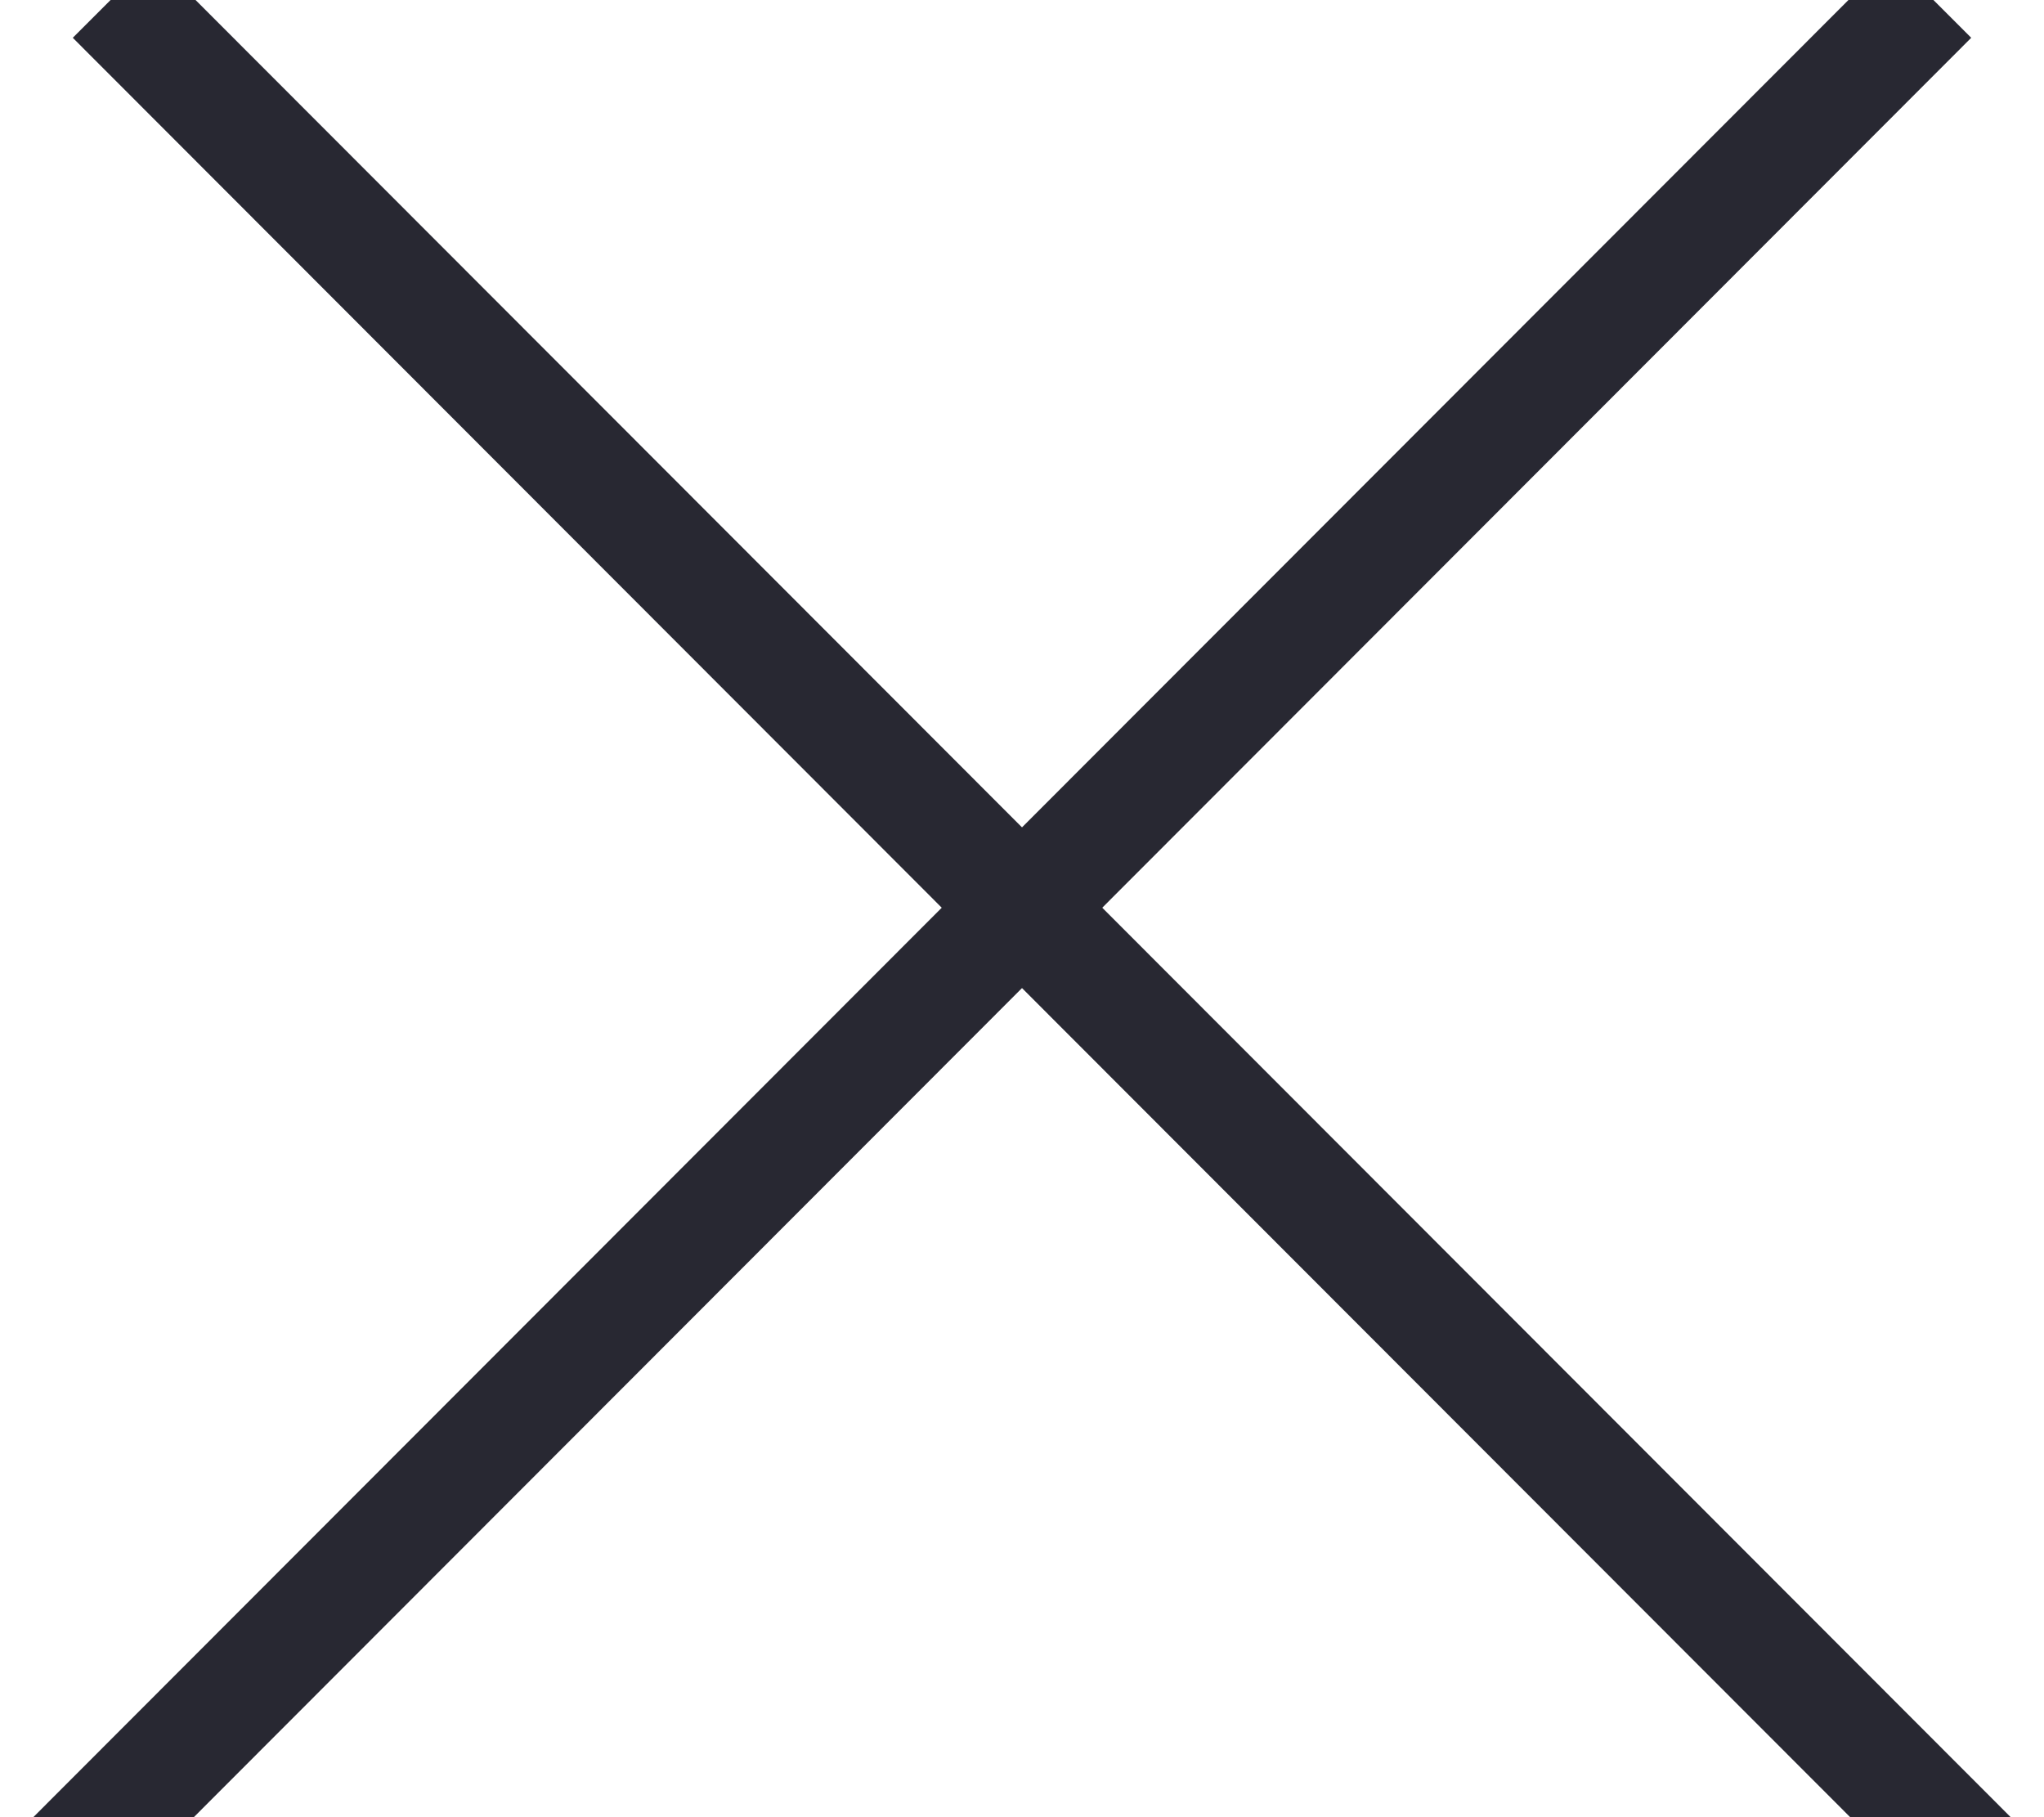
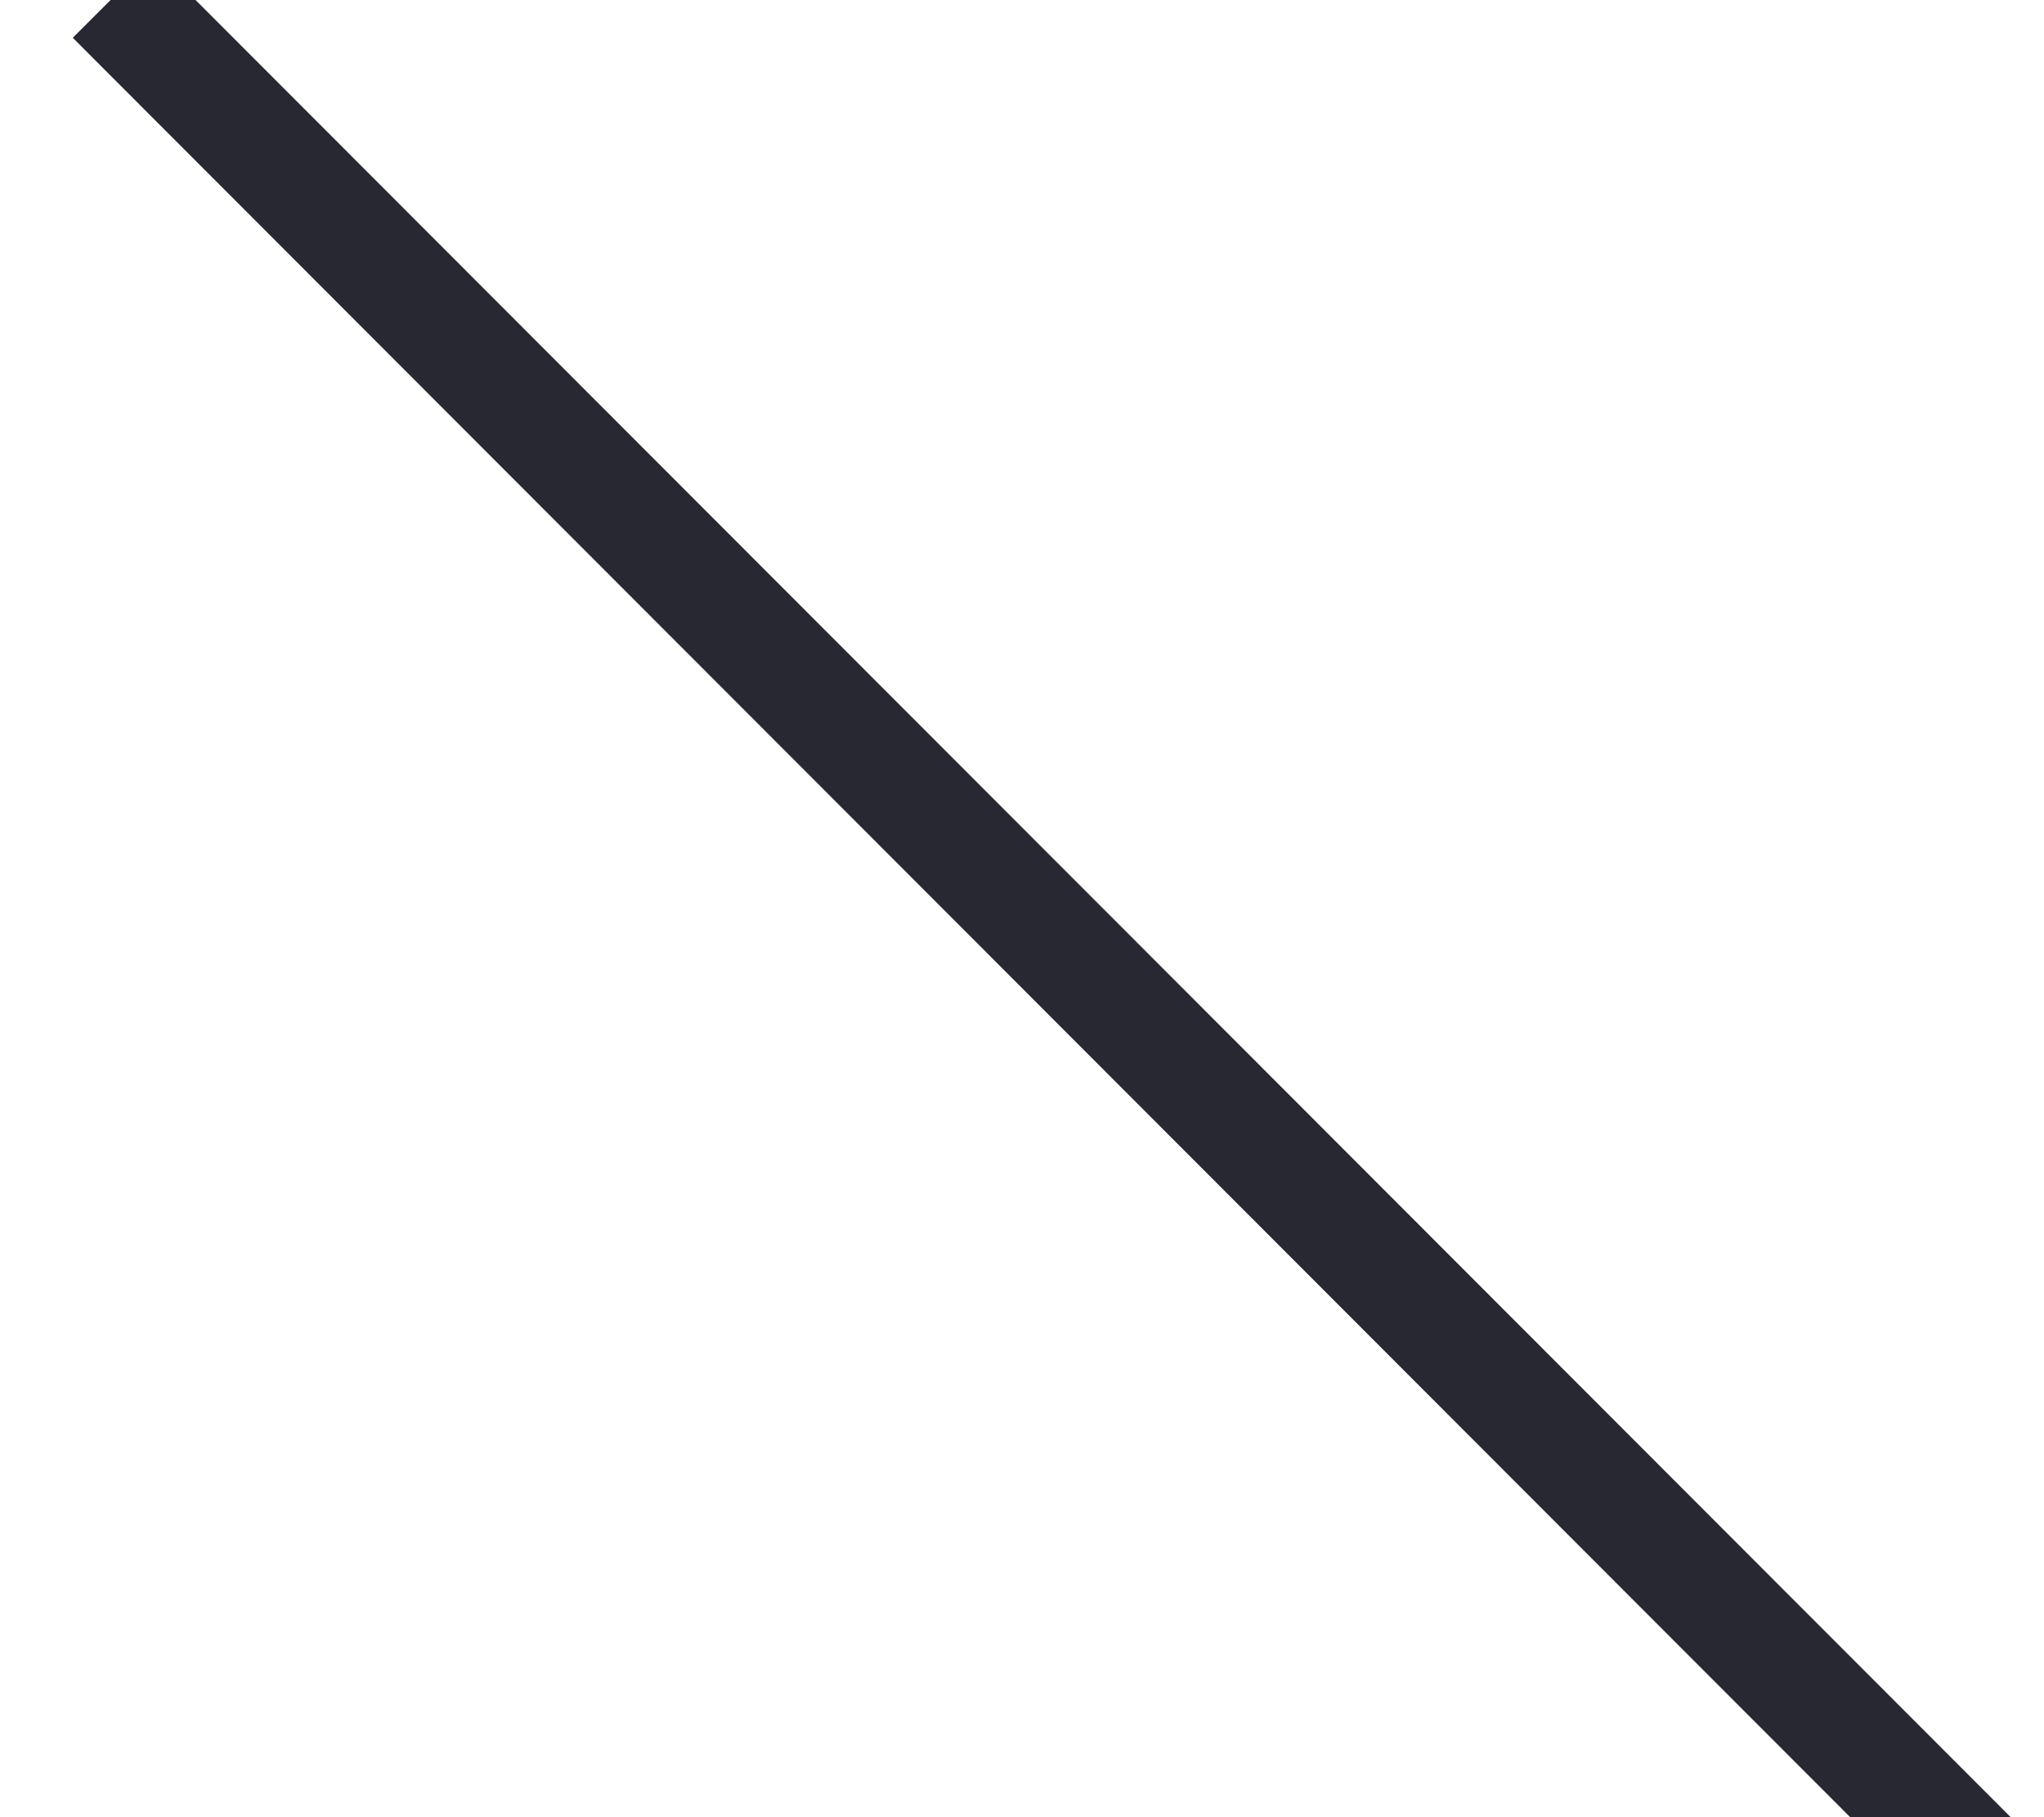
<svg xmlns="http://www.w3.org/2000/svg" width="18px" height="16px" viewBox="0 0 18 16" version="1.1">
  <title>X</title>
  <desc>Created with Sketch.</desc>
  <defs />
  <g id="Final-Home-Responsive" stroke="none" stroke-width="1" fill="none" fill-rule="evenodd" stroke-linecap="square">
    <g id="Navigation-Desktop" transform="translate(-1279, -984)" stroke="#282832">
      <g id="00-Navigation-Resources-v2" transform="translate(0, 857)">
        <g id="X" transform="translate(1280, 127)">
          <g id="Line">
            <path d="M0.348,0.333 L16,16" />
-             <path d="M0.348,0.333 L16,16" transform="translate(8, 8) scale(-1, 1) translate(-8, -8) " />
          </g>
        </g>
      </g>
    </g>
  </g>
</svg>